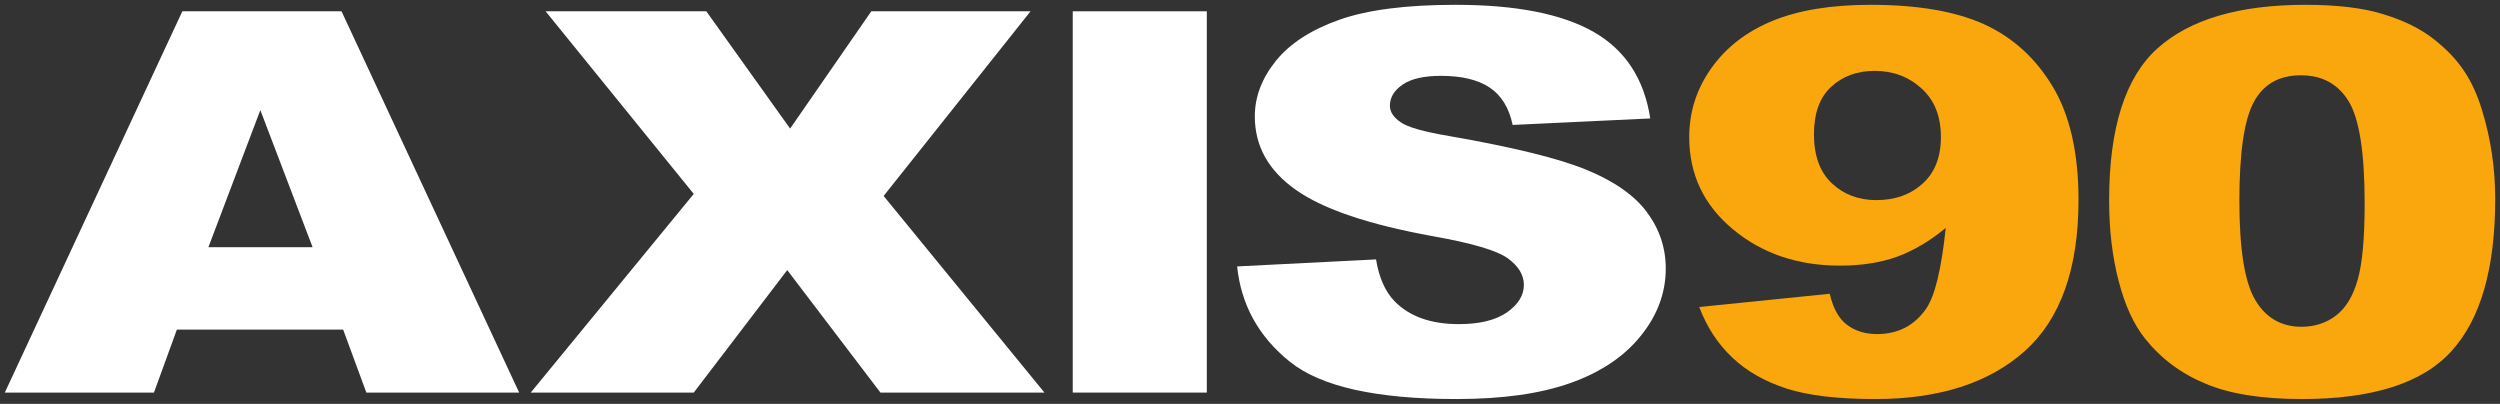
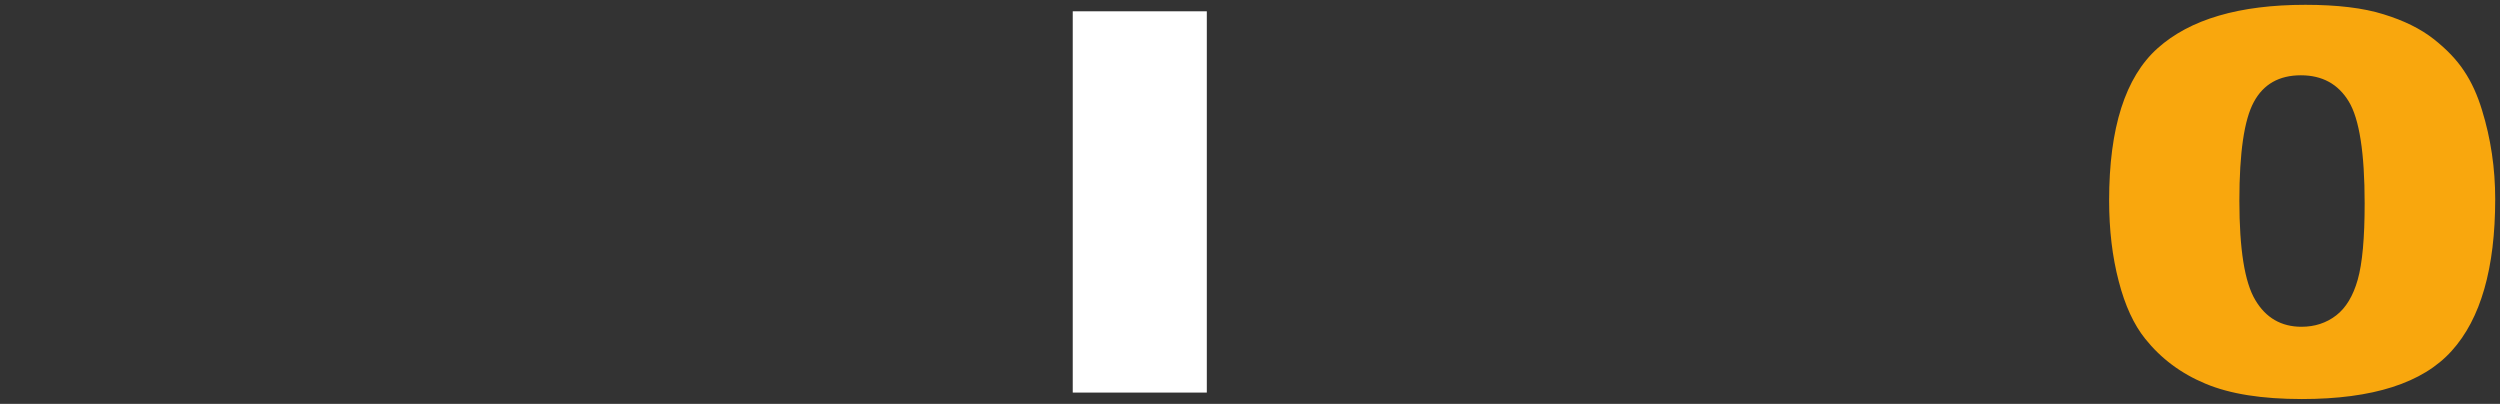
<svg xmlns="http://www.w3.org/2000/svg" width="260" height="42" viewBox="0 0 260 42" fill="none">
  <rect x="0" y="0" width="260" height="42" fill="#333333" stroke="none" />
  <g clip-path="url(#clip0_707_14406)">
-     <path d="M18.963 1.175L0.5 40.828H16.012L18.393 34.282H35.689L38.101 40.828H53.993L35.518 1.175H18.963ZM27.075 11.452L32.509 25.706H21.675L27.075 11.452Z" fill="white" />
-     <path d="M90.615 1.175L82.173 13.372L73.456 1.175H56.742L72.15 20.167L55.198 40.828H72.15L81.873 28.089L91.566 40.828H108.622L91.897 20.379L107.178 1.175H90.615Z" fill="white" />
    <path d="M111.565 40.828H125.508V1.175H111.565V40.828Z" fill="white" />
-     <path d="M128.66 27.708L143.108 26.979C143.416 28.872 144.058 30.312 145.017 31.31C146.573 32.917 148.816 33.709 151.721 33.709C153.882 33.709 155.555 33.301 156.733 32.481C157.898 31.661 158.483 30.706 158.483 29.628C158.483 28.604 157.932 27.682 156.813 26.869C155.691 26.057 153.105 25.287 149.033 24.568C142.376 23.361 137.628 21.763 134.791 19.761C131.931 17.757 130.501 15.208 130.501 12.106C130.501 10.066 131.234 8.137 132.696 6.325C134.16 4.516 136.358 3.094 139.297 2.052C142.237 1.017 146.265 0.501 151.379 0.501C157.659 0.501 162.453 1.441 165.747 3.326C169.041 5.21 170.996 8.211 171.626 12.318L157.315 12.993C156.939 11.209 156.137 9.909 154.913 9.096C153.7 8.293 152.019 7.888 149.88 7.888C148.105 7.888 146.778 8.181 145.888 8.789C144.994 9.391 144.549 10.13 144.549 10.999C144.549 11.626 144.914 12.189 145.648 12.696C146.367 13.224 148.062 13.701 150.748 14.155C157.384 15.31 162.131 16.48 165.002 17.663C167.876 18.846 169.968 20.304 171.272 22.058C172.576 23.803 173.239 25.758 173.239 27.929C173.239 30.469 172.36 32.815 170.619 34.954C168.881 37.107 166.443 38.732 163.31 39.838C160.187 40.949 156.24 41.5 151.481 41.5C143.131 41.5 137.342 40.209 134.128 37.605C130.901 35.01 129.082 31.716 128.66 27.708Z" fill="white" />
-     <path d="M176.72 31.928L190.289 30.552C190.654 32.084 191.248 33.165 192.105 33.792C192.952 34.429 193.994 34.744 195.218 34.744C197.404 34.744 199.12 33.848 200.344 32.066C201.237 30.748 201.911 27.956 202.357 23.704C200.721 25.059 199.051 26.046 197.334 26.684C195.609 27.311 193.617 27.625 191.362 27.625C186.958 27.625 183.253 26.368 180.22 23.842C177.188 21.321 175.679 18.126 175.679 14.265C175.679 11.633 176.446 9.236 177.99 7.074C179.534 4.905 181.652 3.271 184.361 2.162C187.061 1.056 190.46 0.5 194.544 0.5C199.462 0.5 203.41 1.185 206.384 2.54C209.346 3.9 211.724 6.069 213.499 9.031C215.272 11.995 216.165 15.918 216.165 20.784C216.165 27.94 214.299 33.182 210.571 36.517C206.84 39.838 201.669 41.5 195.047 41.5C191.145 41.5 188.057 41.14 185.802 40.412C183.55 39.674 181.661 38.612 180.176 37.201C178.676 35.797 177.522 34.041 176.72 31.928ZM201.854 14.238C201.854 12.099 201.189 10.416 199.839 9.197C198.5 7.98 196.876 7.371 194.955 7.371C193.138 7.371 191.636 7.925 190.449 9.022C189.247 10.121 188.651 11.774 188.651 13.97C188.651 16.188 189.27 17.886 190.506 19.057C191.753 20.23 193.295 20.811 195.15 20.811C197.073 20.811 198.672 20.249 199.942 19.103C201.212 17.969 201.854 16.354 201.854 14.238Z" fill="#F9A70D" />
    <path d="M219.349 20.839C219.349 13.304 221.03 8.024 224.393 5.016C227.757 2.006 232.881 0.501 239.757 0.501C243.062 0.501 245.787 0.823 247.902 1.489C250.031 2.144 251.758 3.004 253.094 4.055C254.435 5.106 255.498 6.214 256.265 7.381C257.044 8.542 257.658 9.9 258.129 11.449C259.045 14.413 259.501 17.497 259.501 20.701C259.501 27.901 257.992 33.163 254.972 36.496C251.964 39.838 246.769 41.5 239.391 41.5C235.261 41.5 231.919 40.977 229.37 39.903C226.819 38.843 224.738 37.282 223.1 35.233C221.923 33.765 220.994 31.771 220.345 29.24C219.68 26.7 219.349 23.904 219.349 20.839ZM232.895 20.866C232.895 25.917 233.443 29.36 234.553 31.206C235.649 33.062 237.262 33.984 239.357 33.984C240.739 33.984 241.943 33.587 242.959 32.804C243.978 32.02 244.722 30.782 245.202 29.093C245.684 27.396 245.924 24.753 245.924 21.162C245.924 15.899 245.373 12.354 244.266 10.545C243.167 8.736 241.508 7.83 239.288 7.83C237.034 7.83 235.398 8.754 234.402 10.601C233.397 12.444 232.895 15.872 232.895 20.866Z" fill="#F9A70D" />
  </g>
  <defs>
    <clipPath id="clip0_707_14406">
      <rect width="259" height="41" fill="white" transform="translate(0.5 0.5)" />
    </clipPath>
  </defs>
</svg>